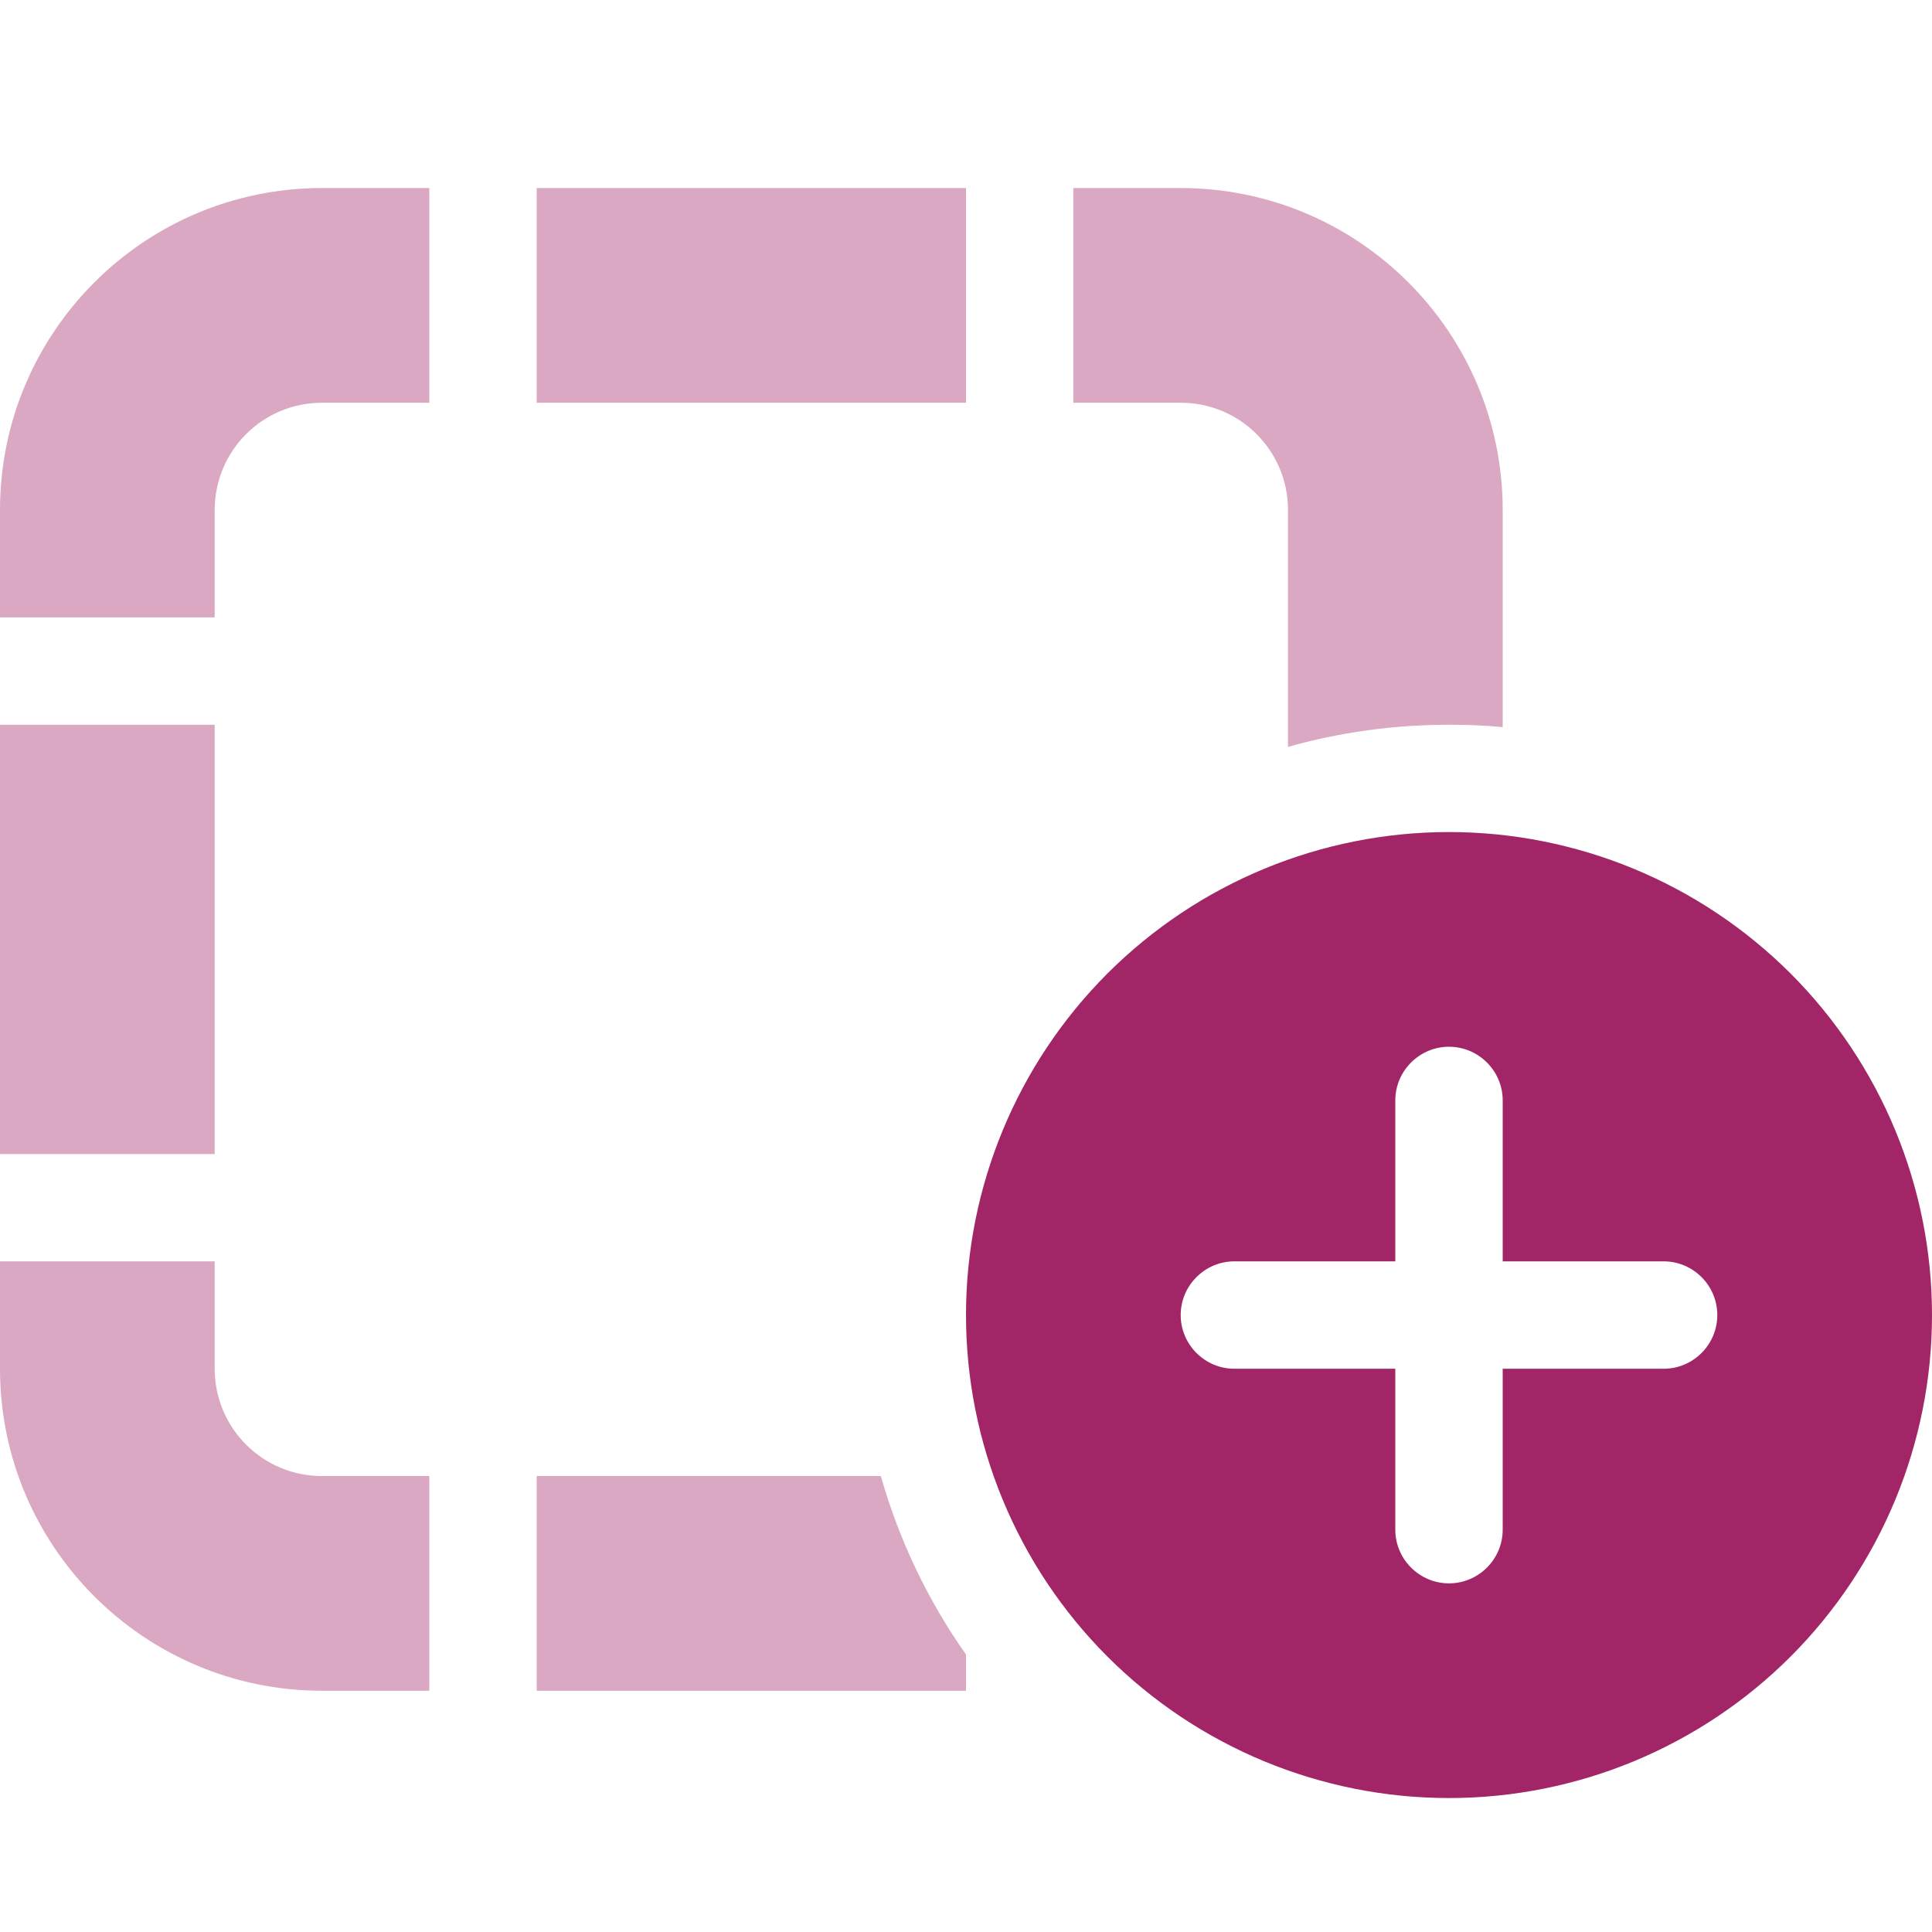
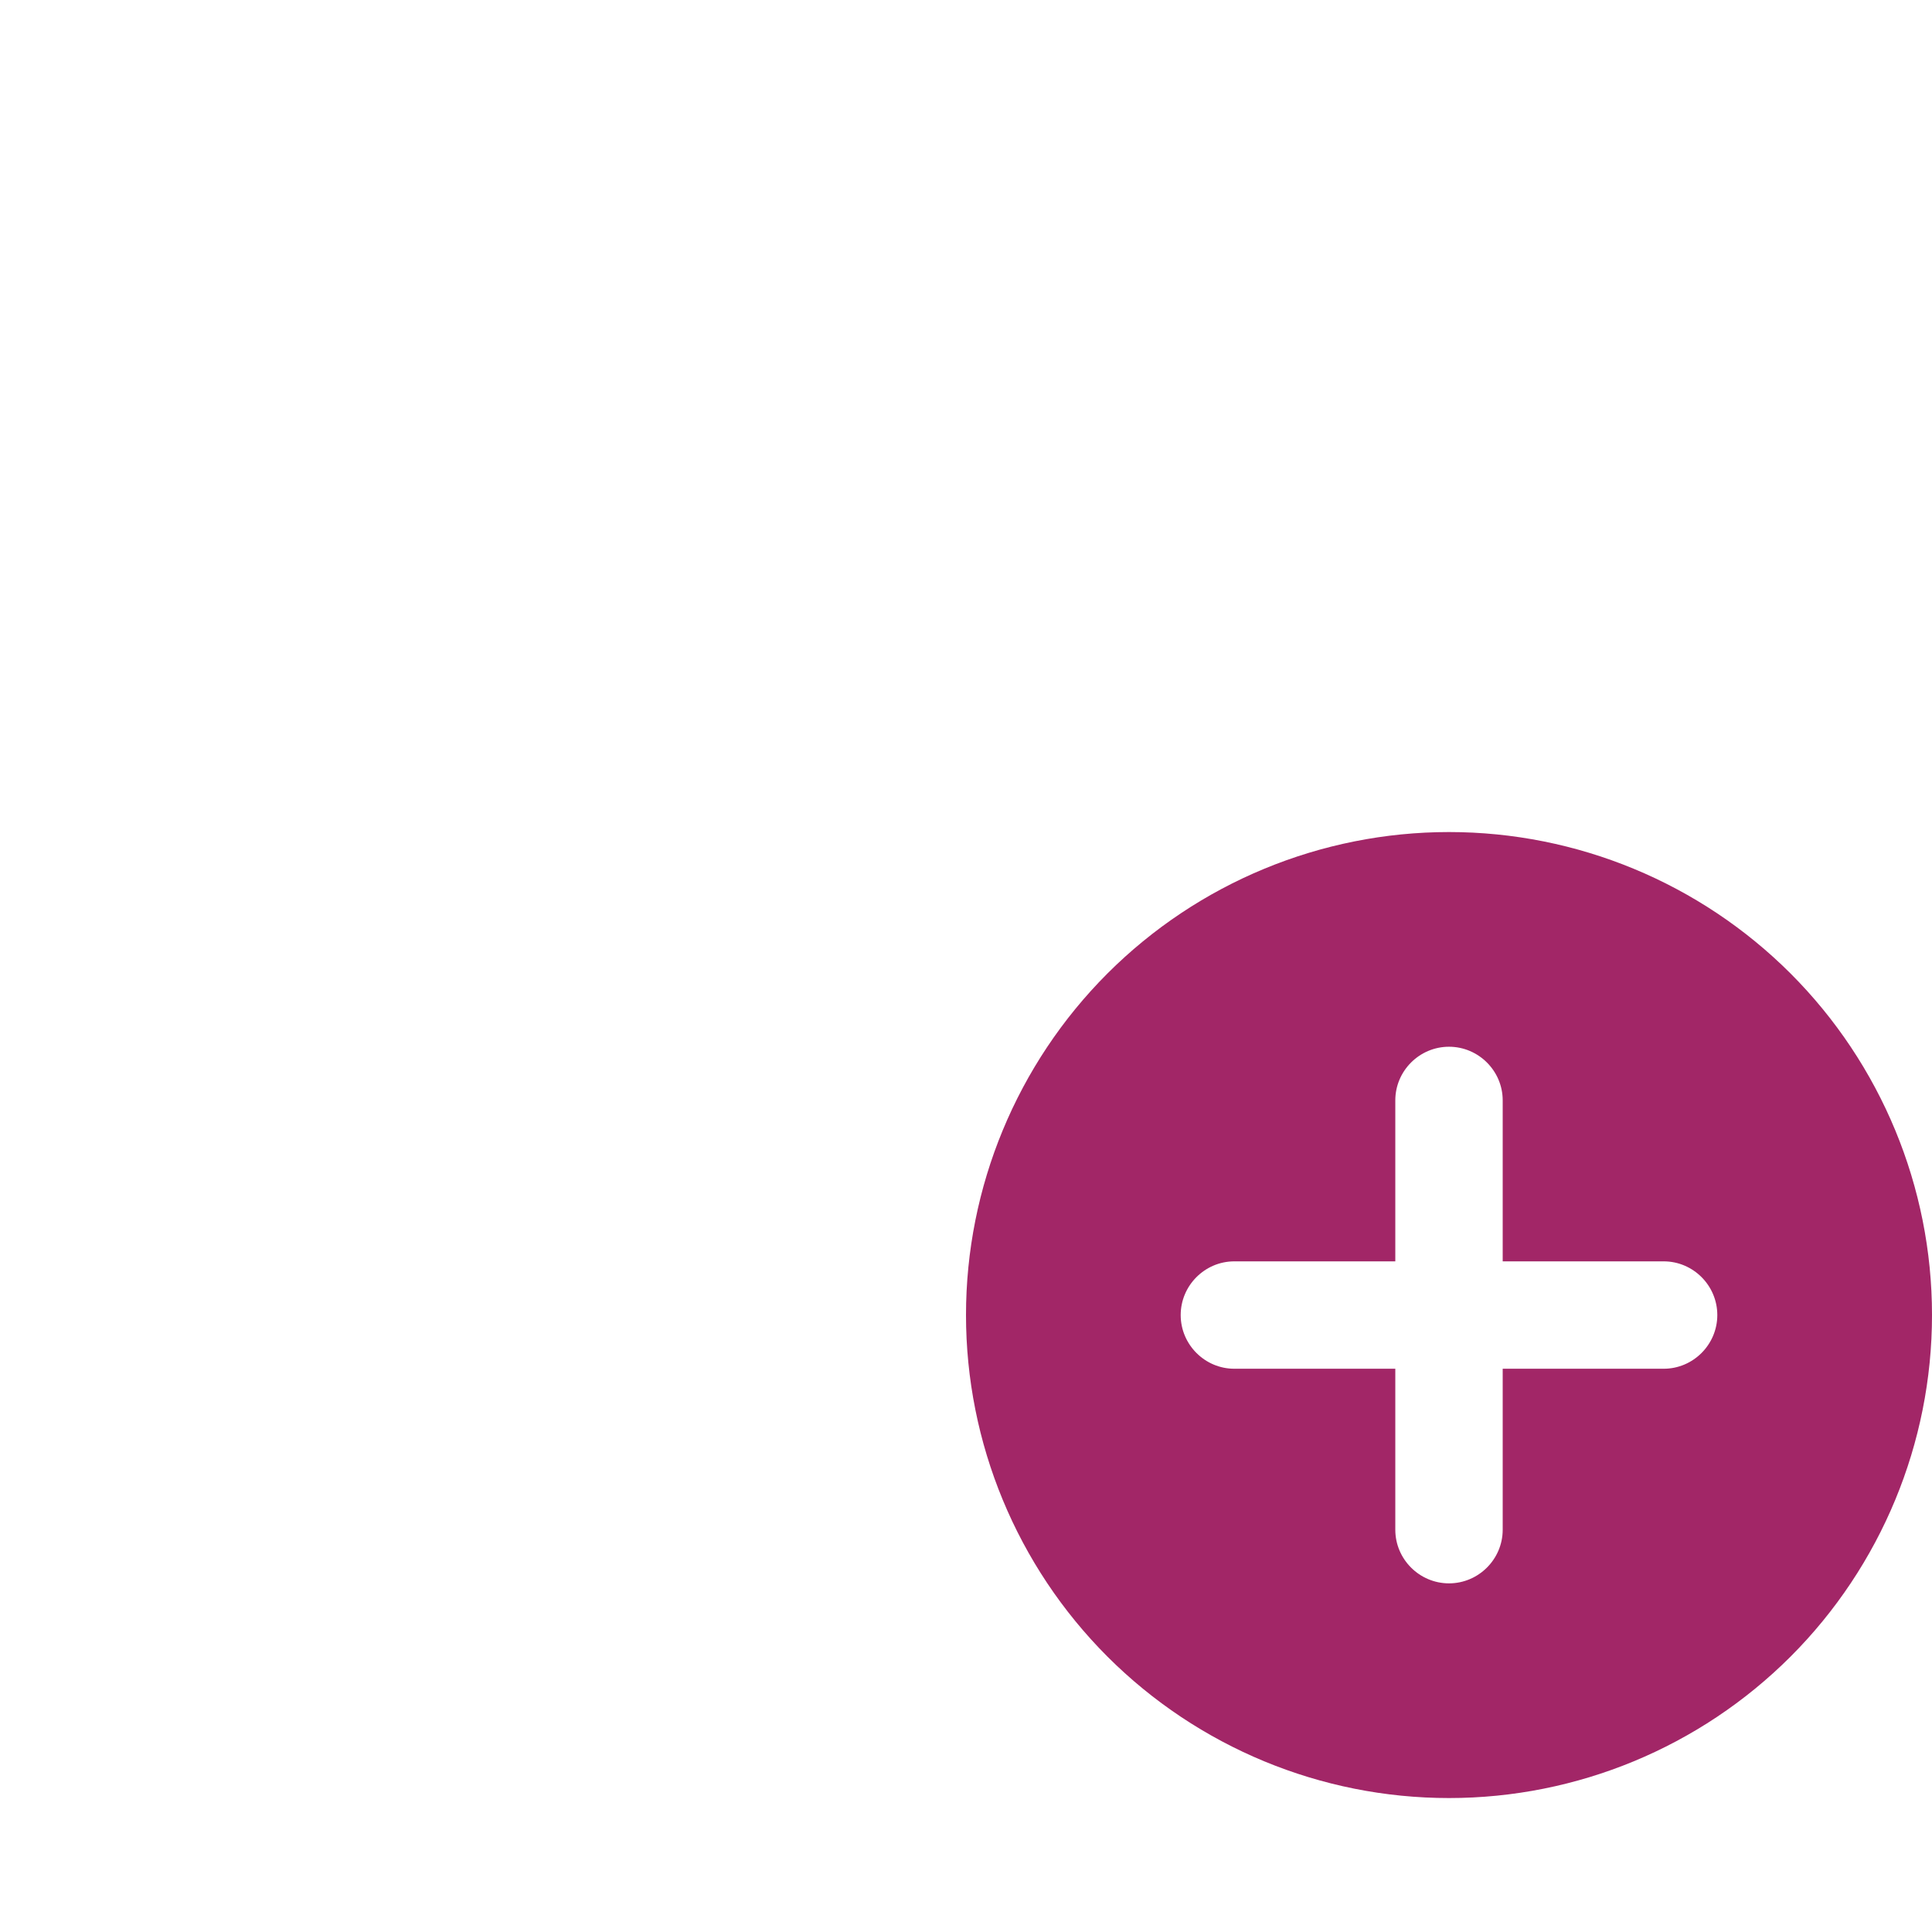
<svg xmlns="http://www.w3.org/2000/svg" fill="none" viewBox="0 0 24 24" height="24" width="24">
-   <path fill="#A22667" d="M0 6.336V7.669H2.667V6.336C2.667 5.598 3.263 5.003 4 5.003H5.333V2.336H4C1.792 2.336 0 4.128 0 6.336ZM0 9.003V14.336H2.667V9.003H0ZM0 15.669V17.003C0 19.211 1.792 21.003 4 21.003H5.333V18.336H4C3.263 18.336 2.667 17.74 2.667 17.003V15.669H0ZM6.667 2.336V5.003H12V2.336H6.667ZM6.667 18.336V21.003H12V20.553C11.529 19.886 11.171 19.14 10.942 18.336H6.667ZM13.333 2.336V5.003H14.667C15.404 5.003 16 5.598 16 6.336V9.278C16.637 9.098 17.308 9.003 18 9.003C18.225 9.003 18.446 9.011 18.667 9.032V6.336C18.667 4.128 16.875 2.336 14.667 2.336H13.333Z" opacity="0.4" />
  <path fill="#A22667" d="M12 16.336C12 14.745 12.632 13.219 13.757 12.093C14.883 10.968 16.409 10.336 18 10.336C19.591 10.336 21.117 10.968 22.243 12.093C23.368 13.219 24 14.745 24 16.336C24 17.927 23.368 19.453 22.243 20.579C21.117 21.704 19.591 22.336 18 22.336C16.409 22.336 14.883 21.704 13.757 20.579C12.632 19.453 12 17.927 12 16.336ZM18 13.003C17.633 13.003 17.333 13.303 17.333 13.669V15.669H15.333C14.967 15.669 14.667 15.969 14.667 16.336C14.667 16.703 14.967 17.003 15.333 17.003H17.333V19.003C17.333 19.369 17.633 19.669 18 19.669C18.367 19.669 18.667 19.369 18.667 19.003V17.003H20.667C21.033 17.003 21.333 16.703 21.333 16.336C21.333 15.969 21.033 15.669 20.667 15.669H18.667V13.669C18.667 13.303 18.367 13.003 18 13.003Z" />
</svg>